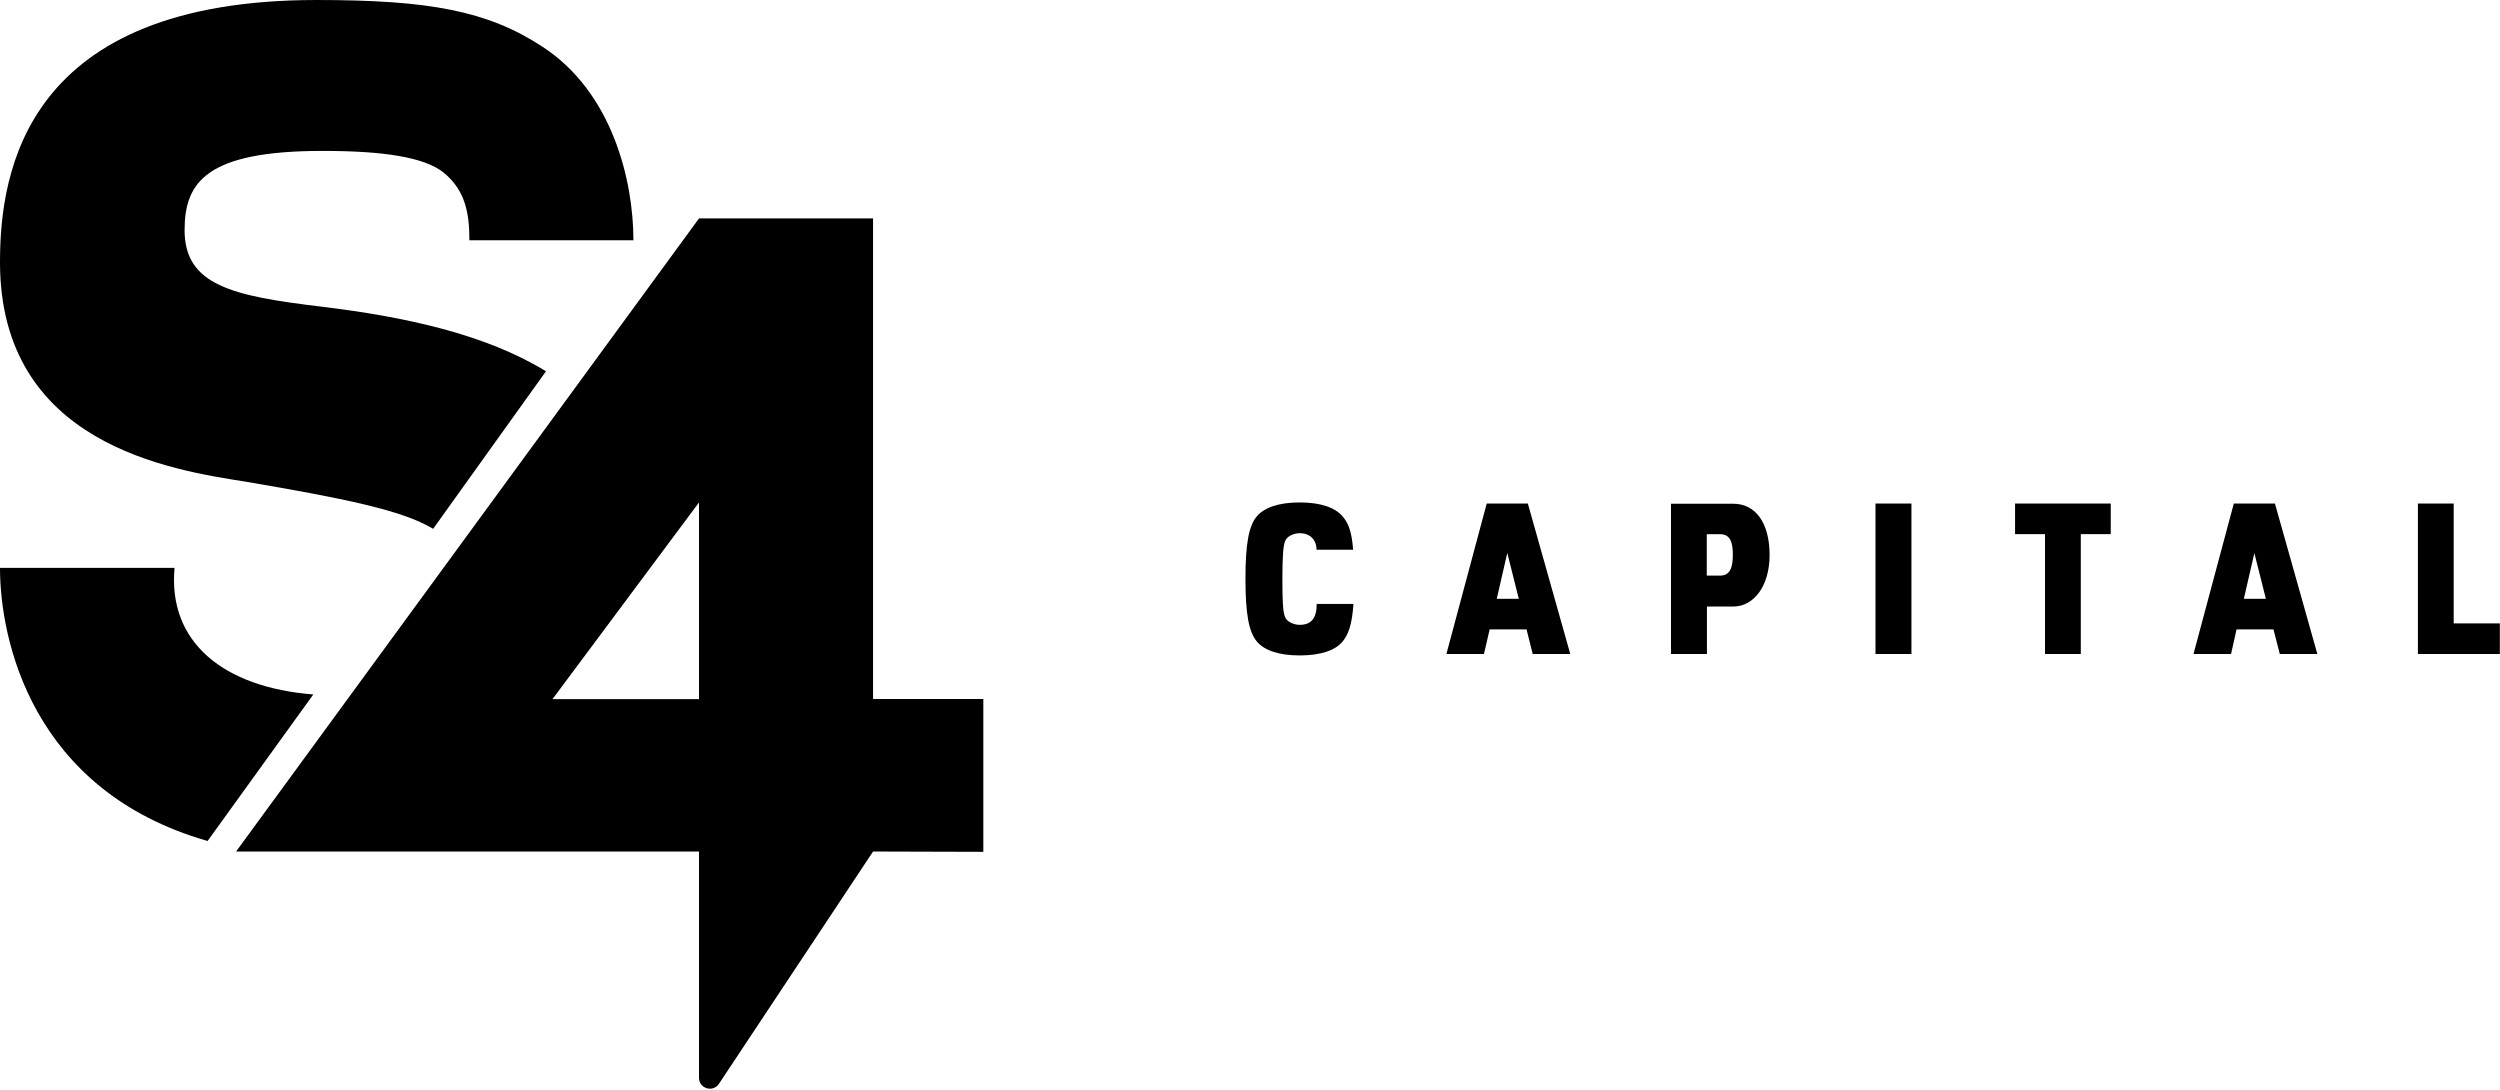
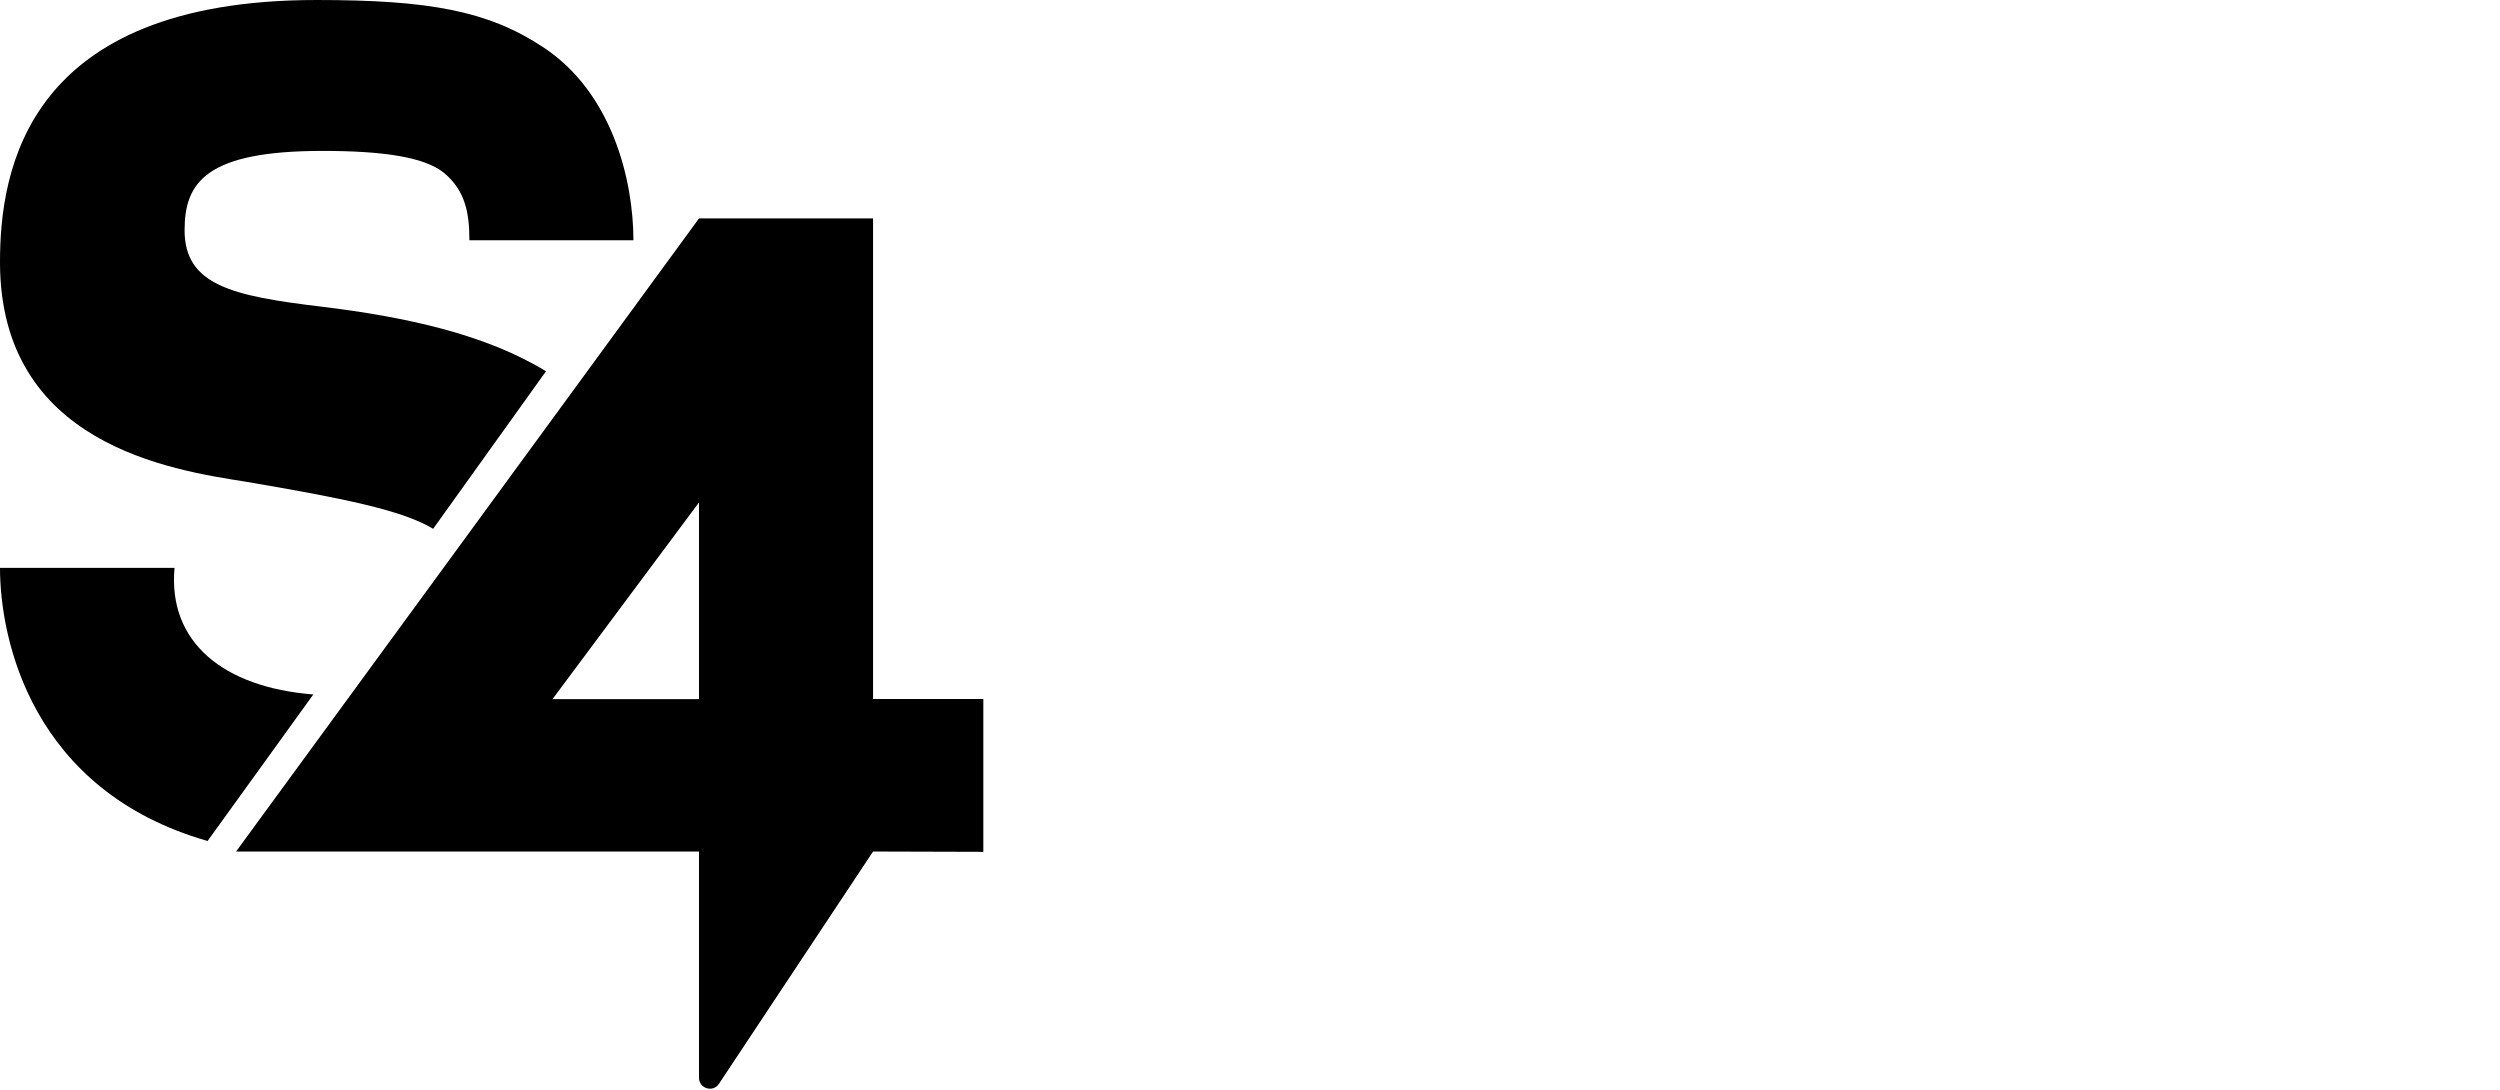
<svg xmlns="http://www.w3.org/2000/svg" version="1.2" viewBox="0 0 1544 673" width="1544" height="673">
  <title>SFOR-svg</title>
  <style>
		.s0 { fill: #000000 } 
	</style>
  <path fill-rule="evenodd" class="s0" d="m444 669.4c-3.7 5.5-12.3 2.9-12.3-3.8v-139.7h-285.9l285.9-391h107.5v296.8h68.1v94.4l-68.1-0.2zm-12.3-359.1l-90.5 121.5h90.5z" />
  <path class="s0" d="m193.5 428.9l-65.3 90.5c-108.9-31.2-128.2-124.8-128.2-168.7h107.8c-4.2 45.9 30.1 73.8 85.7 78.2zm96.4-280.5c0-16.3-2.3-30.7-15.9-41.8-12.1-9.7-37.8-13.4-74.8-13.4-71.6 0-85.2 19.2-85.2 48.9 0 34.1 29.5 40.7 84.6 47.3 51.9 6.3 101.2 17 138.6 39.9l-69.7 97.3c-18.9-11.5-55.7-18.9-115.7-29.1-46.2-7.3-151.8-23.1-151.8-135.6 0-56.3 15.9-161.9 195.5-161.9 69.4 0 105.6 6.6 139.6 28.9 43.1 28.1 56.1 82.6 56.1 119.5z" />
-   <path fill-rule="evenodd" class="s0" d="m920 388.7l-3.5 15.2h-23.2l24.9-92.9h25.4l26.2 92.9h-23.2l-3.8-15.2zm4.4-18.9h13.6l-7.1-28.3zm-130.7-35.7c-1.1 2.8-1.7 8.7-1.7 23.4 0 14.7 0.4 20.8 1.7 23.7 1.2 2.9 5.4 4.7 9 4.7 7.3 0 10.5-4.3 10.5-12.9h22.7c-0.9 12.6-3 18.8-6.8 23.3-4.3 5.2-13.1 8.5-26.4 8.5-13.3 0-21.9-3.3-26.4-8.5-5.1-6.1-7.1-17.3-7.1-38.8 0-21.5 2-32.8 7.1-38.7 4.5-5.2 13.2-8.5 26.4-8.5 13.2 0 21.9 3.3 26.4 8.5 3.7 4.3 5.7 9.4 6.6 20.7h-22.6c-0.1-6.4-4.2-10.2-10.4-10.2-3.6 0-7.9 1.9-9 4.8zm587.6 54.6l-3.4 15.2h-23.2l24.9-92.9h25.4l26.2 92.9h-23.2l-3.9-15.2zm4.5-18.9h13.6l-7.1-28.2zm129.6 15.2h28.5v18.9h-50.6v-92.9h22.1zm-461.2-10.4v29.3h-22.2v-92.8h38.4c13.9 0 22.5 11.9 22.5 31.7 0 19-9.6 31.8-22.5 31.8zm-0.1-19.1h8.2c6.1 0 7.9-4.8 7.9-12.9 0-8-1.8-12.7-7.9-12.7h-8.2zm208.9 48.4v-74h-18.5v-18.9h59.1v18.9h-18.5v74zm-82.5-92.9v92.9h-22.2v-92.9z" />
</svg>